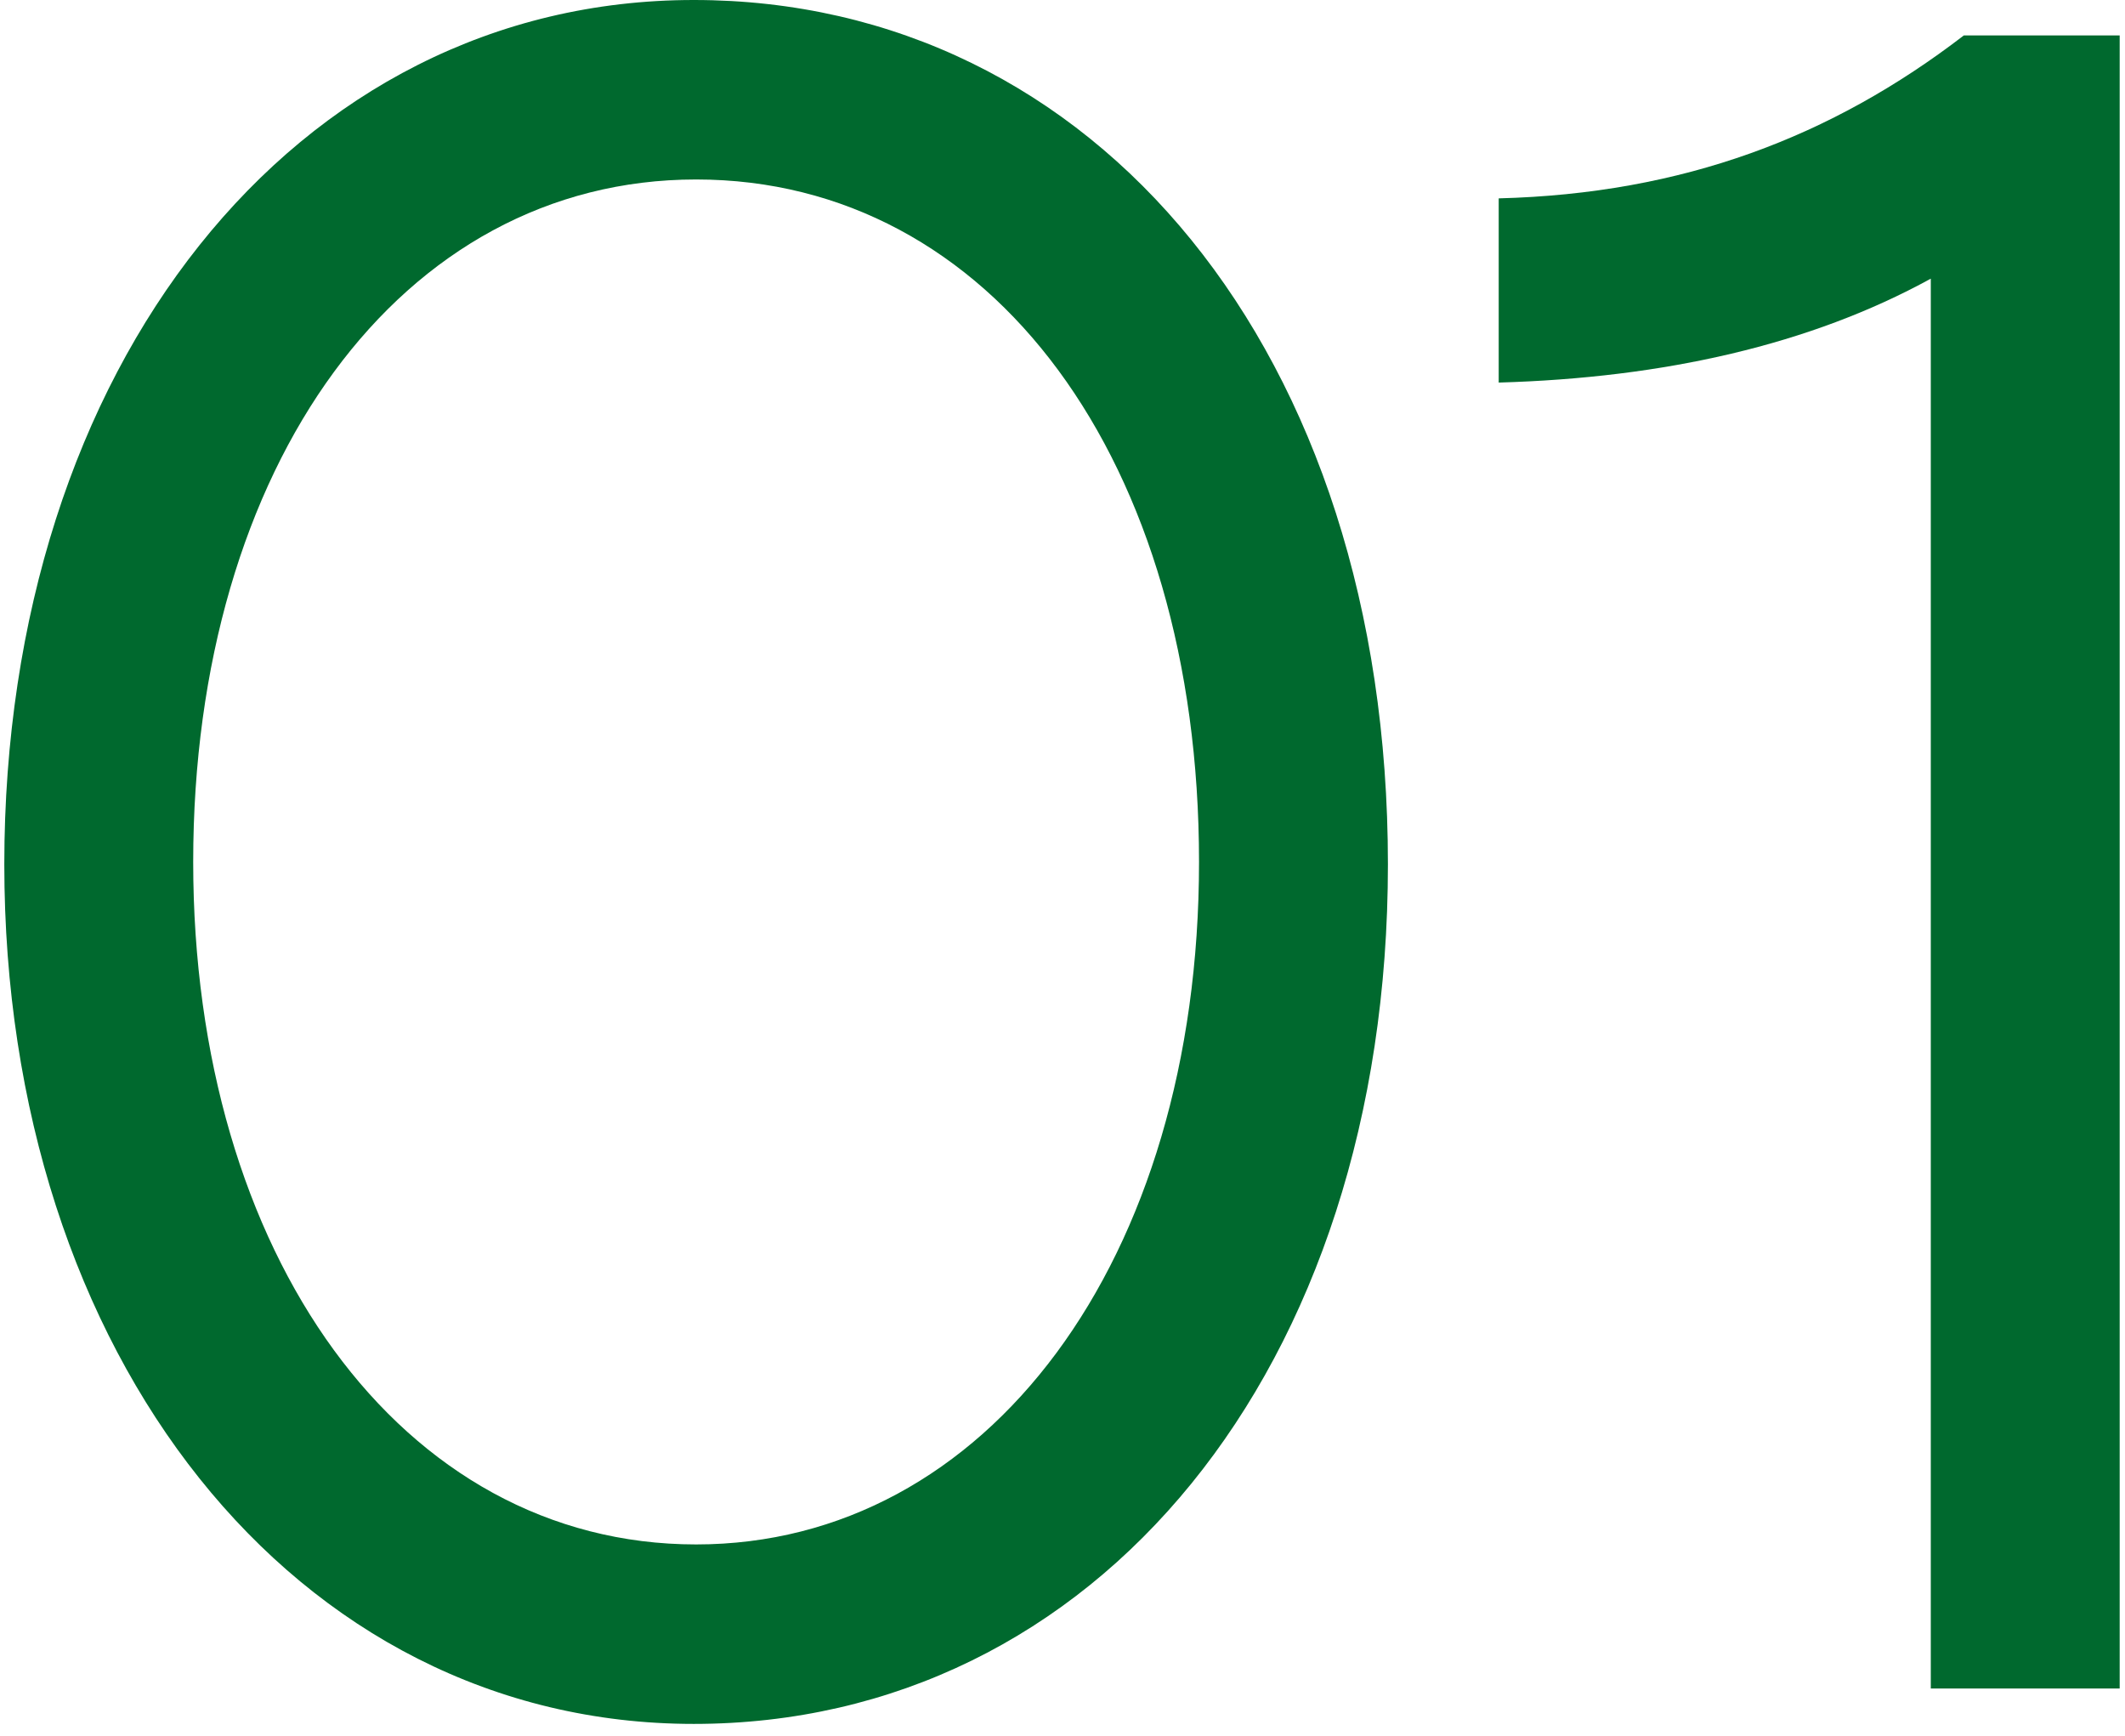
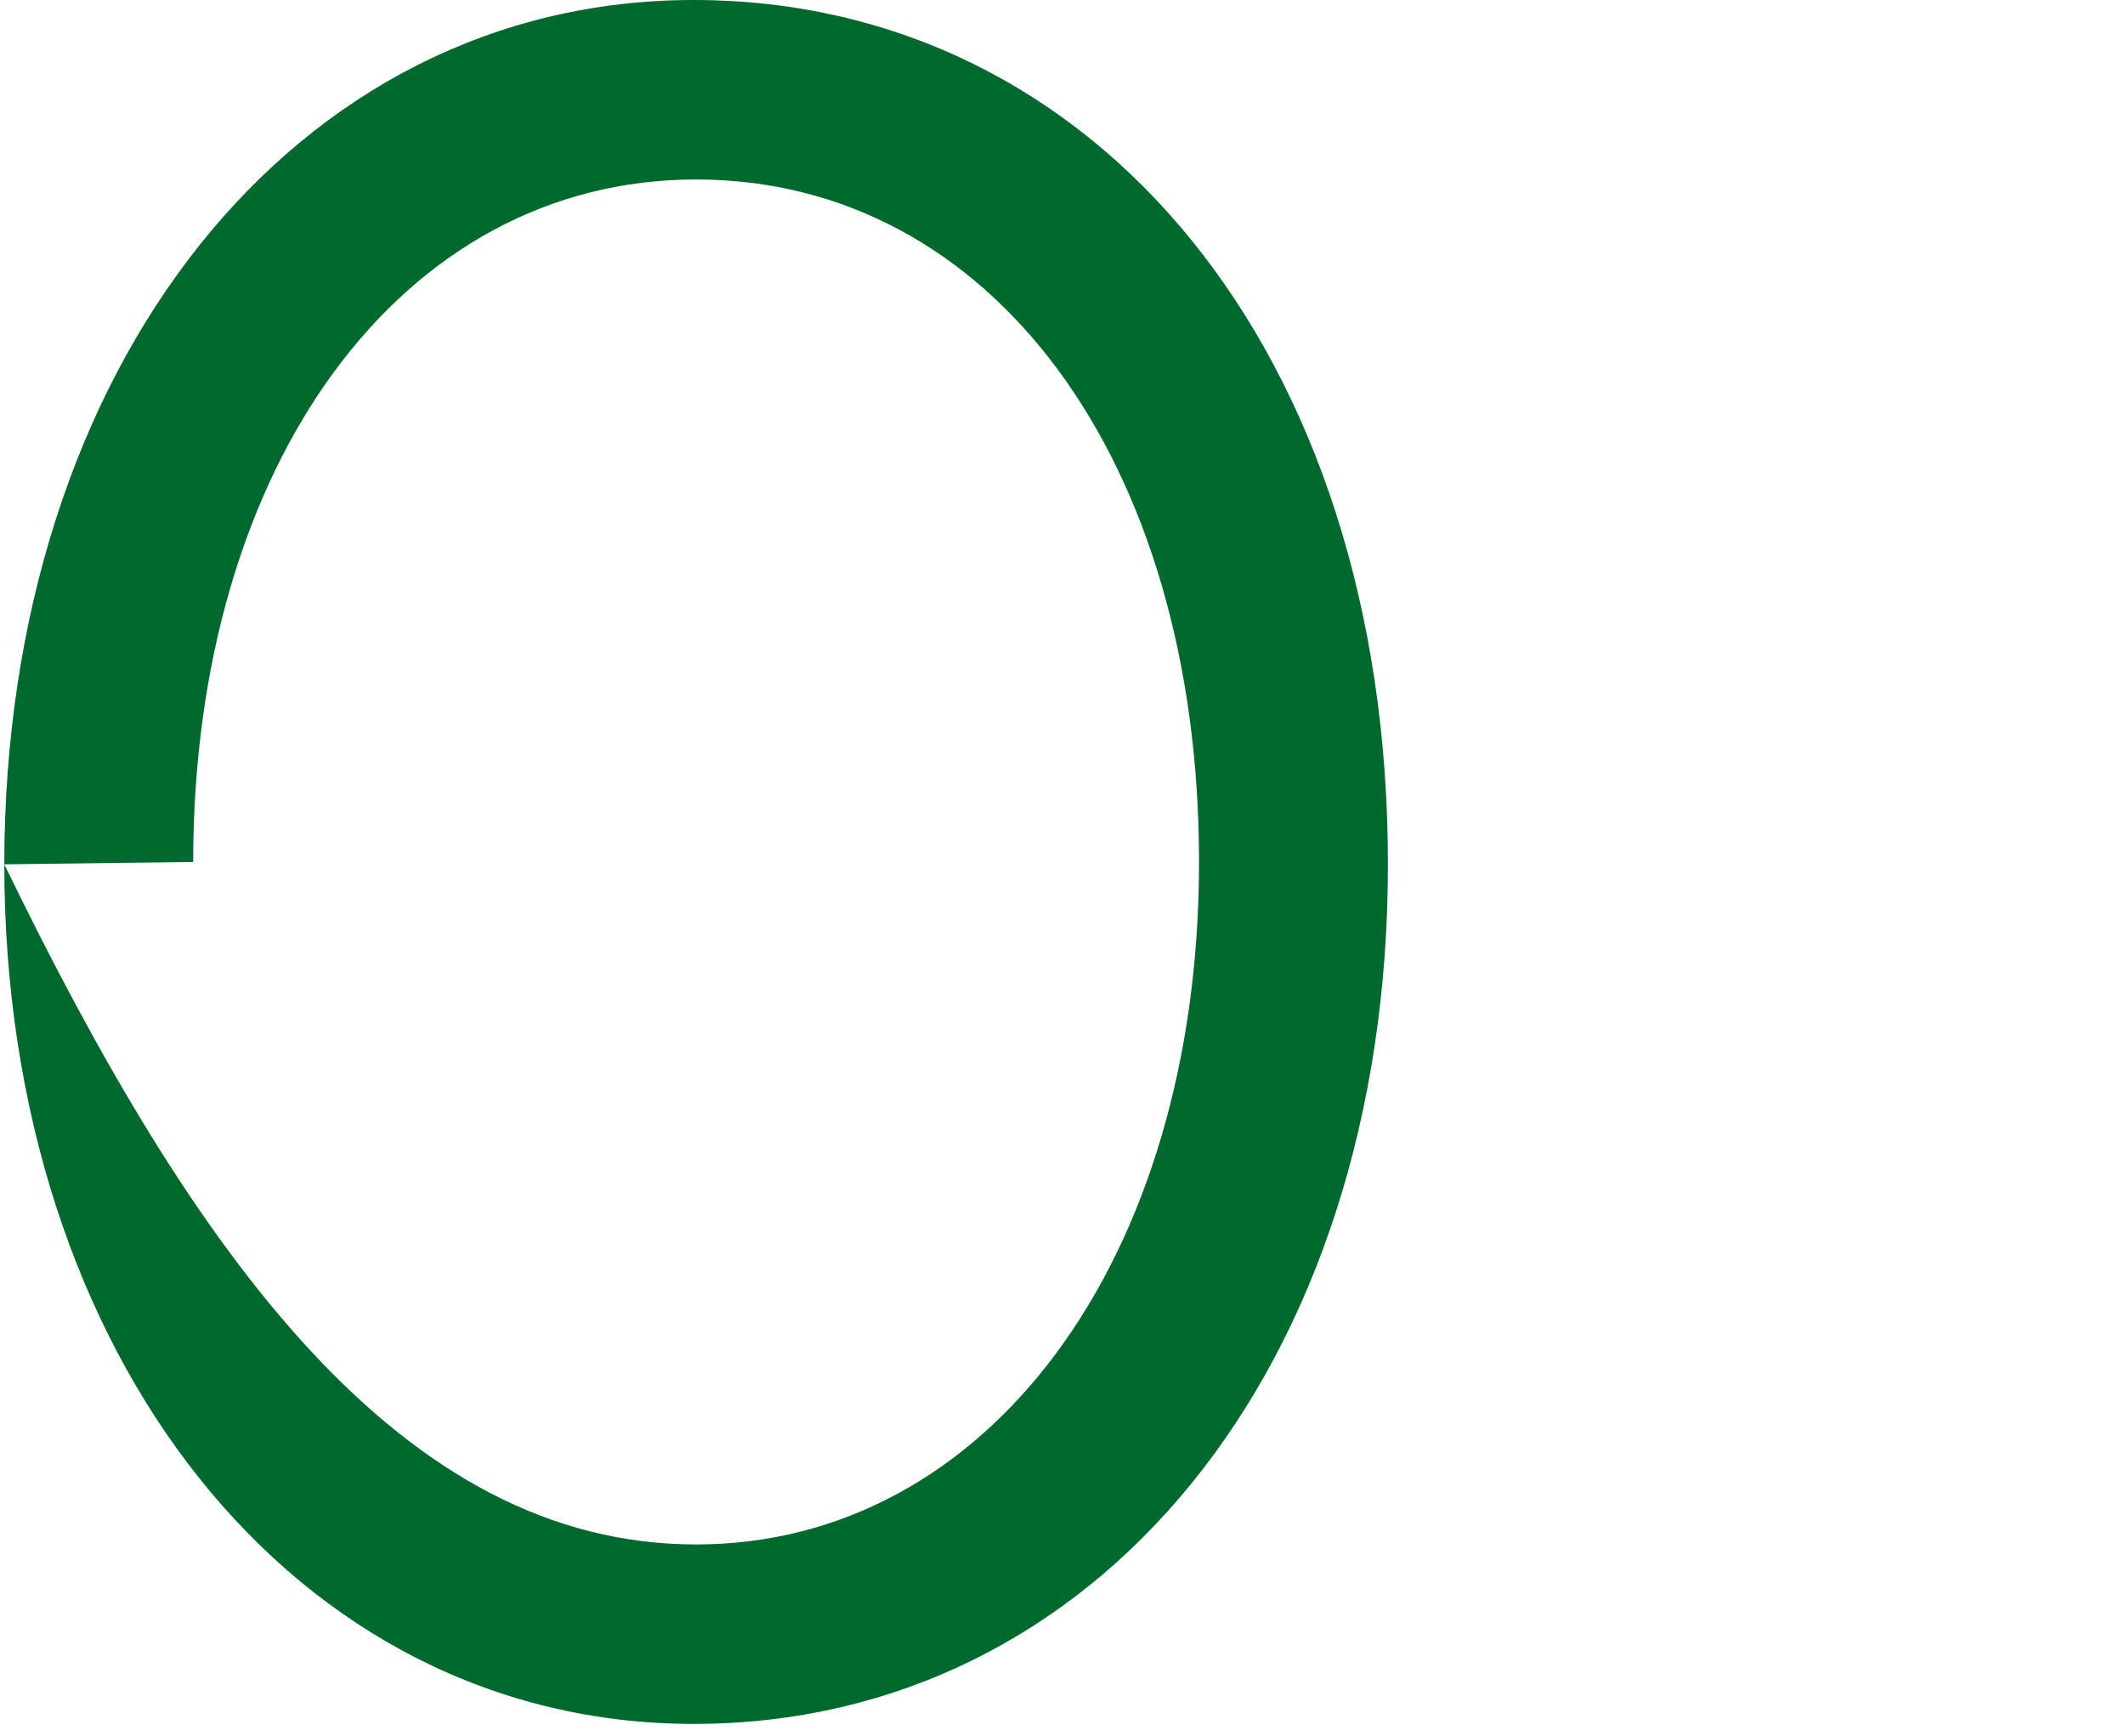
<svg xmlns="http://www.w3.org/2000/svg" width="153" height="125" viewBox="0 0 153 125" fill="none">
-   <path d="M0.31 62.22C0.31 26.35 21.22 0 49.95 0C78.85 0 99.93 25.33 99.93 62.22C99.93 98.6 78.85 124.1 49.95 124.1C21.22 124.1 0.31 97.58 0.31 62.22ZM13.91 62.05C13.91 90.27 28.87 111.18 50.12 111.18C71.03 111.18 86.33 90.78 86.33 62.05C86.33 33.15 71.37 12.92 50.12 12.92C28.87 12.92 13.91 33.49 13.91 62.05Z" fill="#00692E" />
-   <path d="M107.907 27.54V14.28C121.167 13.94 131.877 9.86 141.397 2.55H152.617V121.55H139.017V20.06C130.347 24.82 119.807 27.2 107.907 27.54Z" fill="#00692E" />
+   <path d="M0.31 62.22C0.31 26.35 21.22 0 49.95 0C78.85 0 99.93 25.33 99.93 62.22C99.93 98.6 78.85 124.1 49.95 124.1C21.22 124.1 0.31 97.58 0.31 62.22ZC13.91 90.27 28.87 111.18 50.12 111.18C71.03 111.18 86.33 90.78 86.33 62.05C86.33 33.15 71.37 12.92 50.12 12.92C28.87 12.92 13.91 33.49 13.91 62.05Z" fill="#00692E" />
</svg>